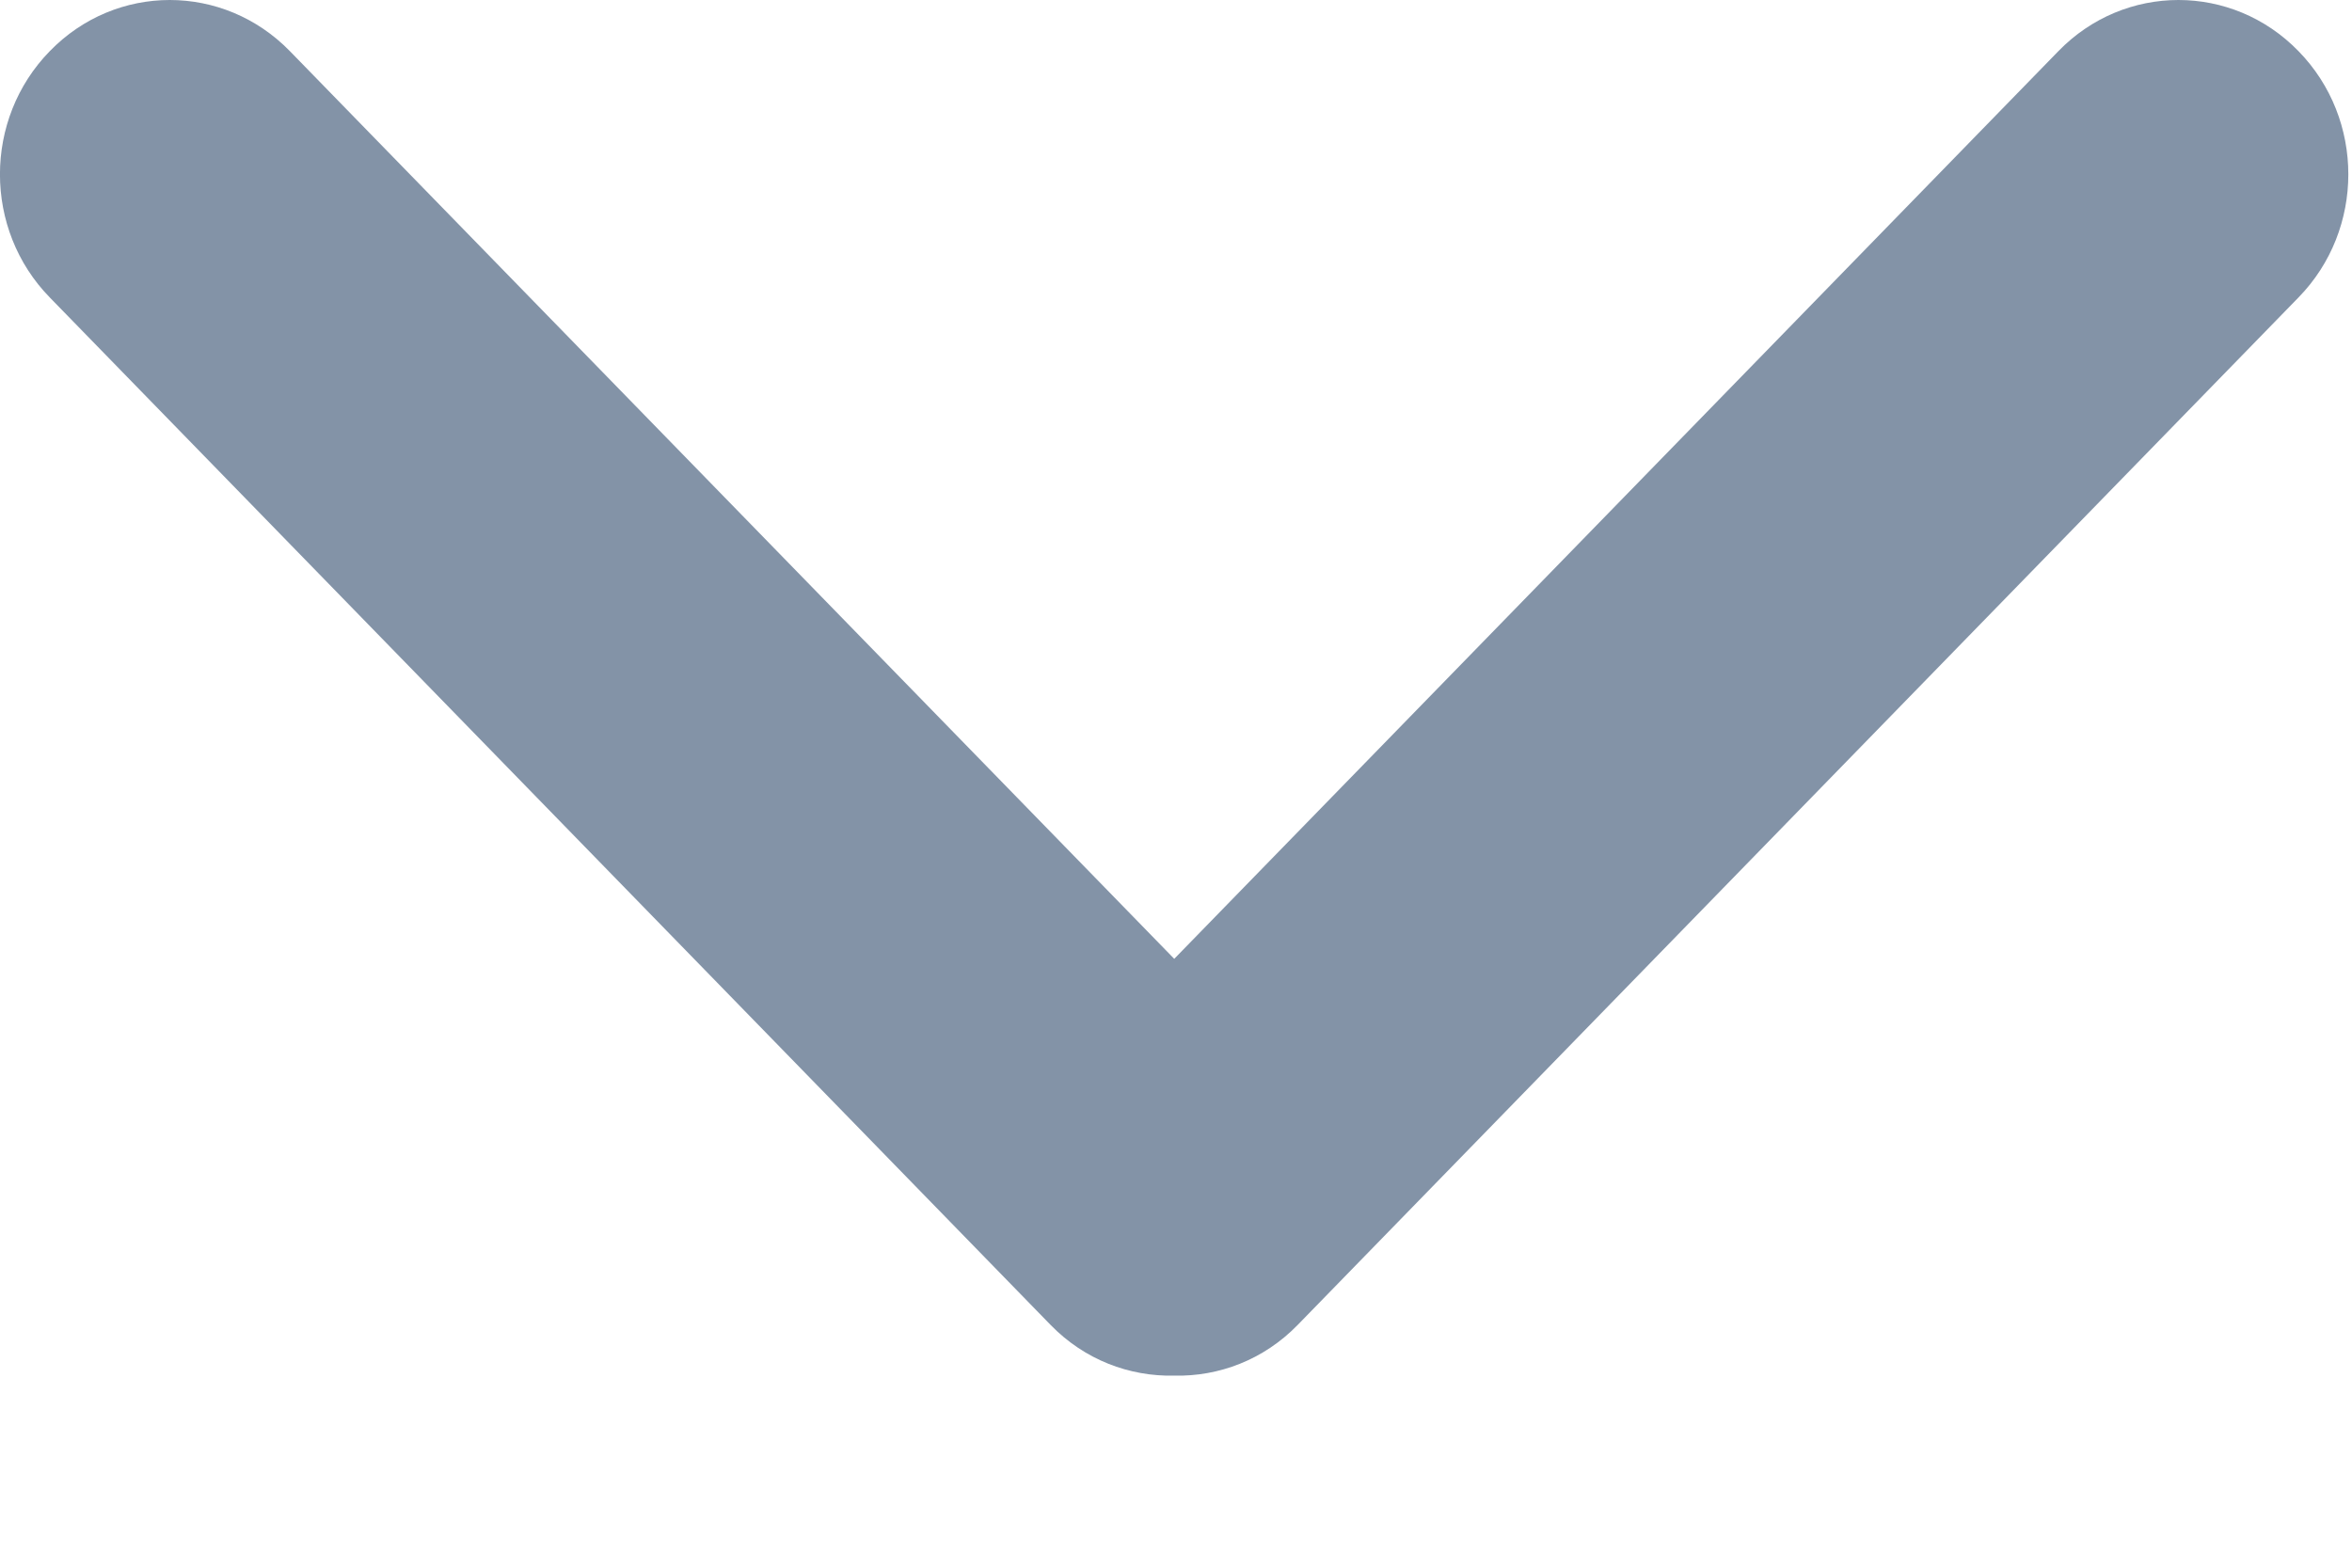
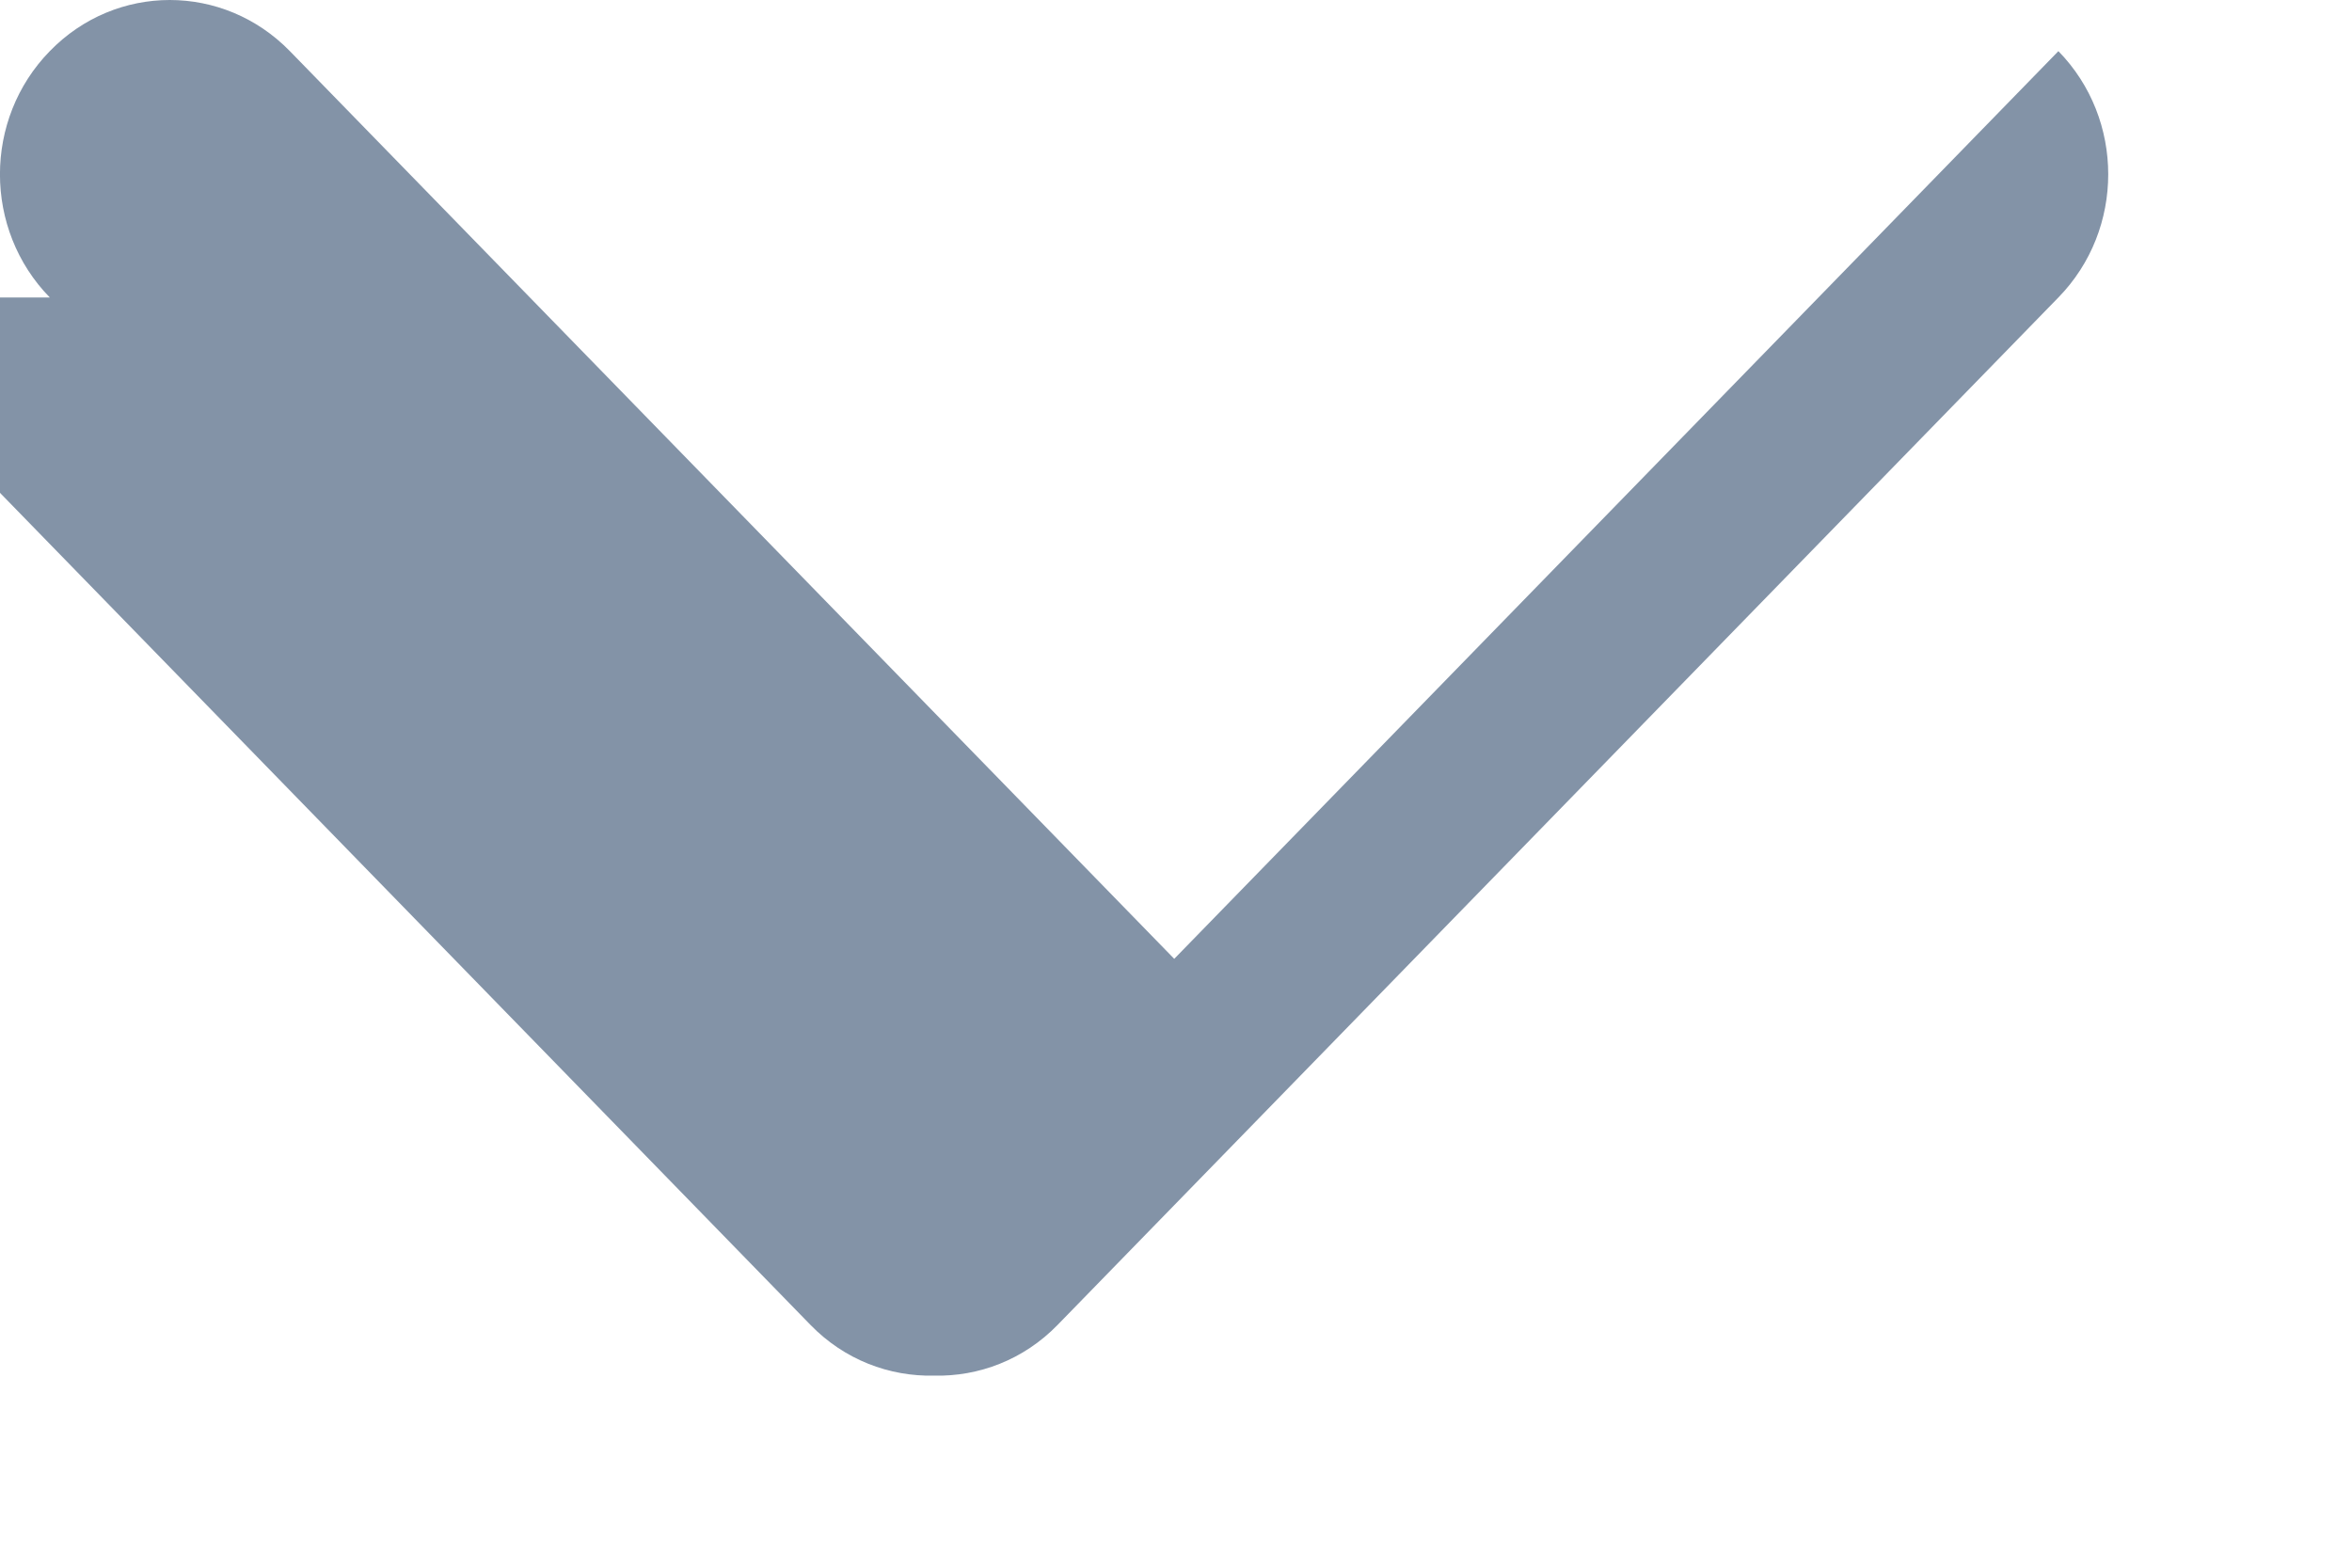
<svg xmlns="http://www.w3.org/2000/svg" width="100%" height="100%" viewBox="0 0 12 8" version="1.1" xml:space="preserve" style="fill-rule:evenodd;clip-rule:evenodd;stroke-linejoin:round;stroke-miterlimit:1.414;">
-   <path id="Arrow-Icon" d="M0.254,1.518c-0.339,-0.347 -0.339,-0.91 0,-1.257c0.338,-0.348 0.886,-0.348 1.225,0l4.512,4.632l4.511,-4.632c0.338,-0.348 0.887,-0.348 1.225,0c0.339,0.347 0.339,0.91 0,1.257l-5.106,5.243c-0.174,0.179 -0.403,0.264 -0.63,0.259c-0.228,0.005 -0.457,-0.08 -0.631,-0.259l-5.106,-5.243Z" style="fill:#8393a7;" />
+   <path id="Arrow-Icon" d="M0.254,1.518c-0.339,-0.347 -0.339,-0.91 0,-1.257c0.338,-0.348 0.886,-0.348 1.225,0l4.512,4.632l4.511,-4.632c0.339,0.347 0.339,0.91 0,1.257l-5.106,5.243c-0.174,0.179 -0.403,0.264 -0.63,0.259c-0.228,0.005 -0.457,-0.08 -0.631,-0.259l-5.106,-5.243Z" style="fill:#8393a7;" />
</svg>